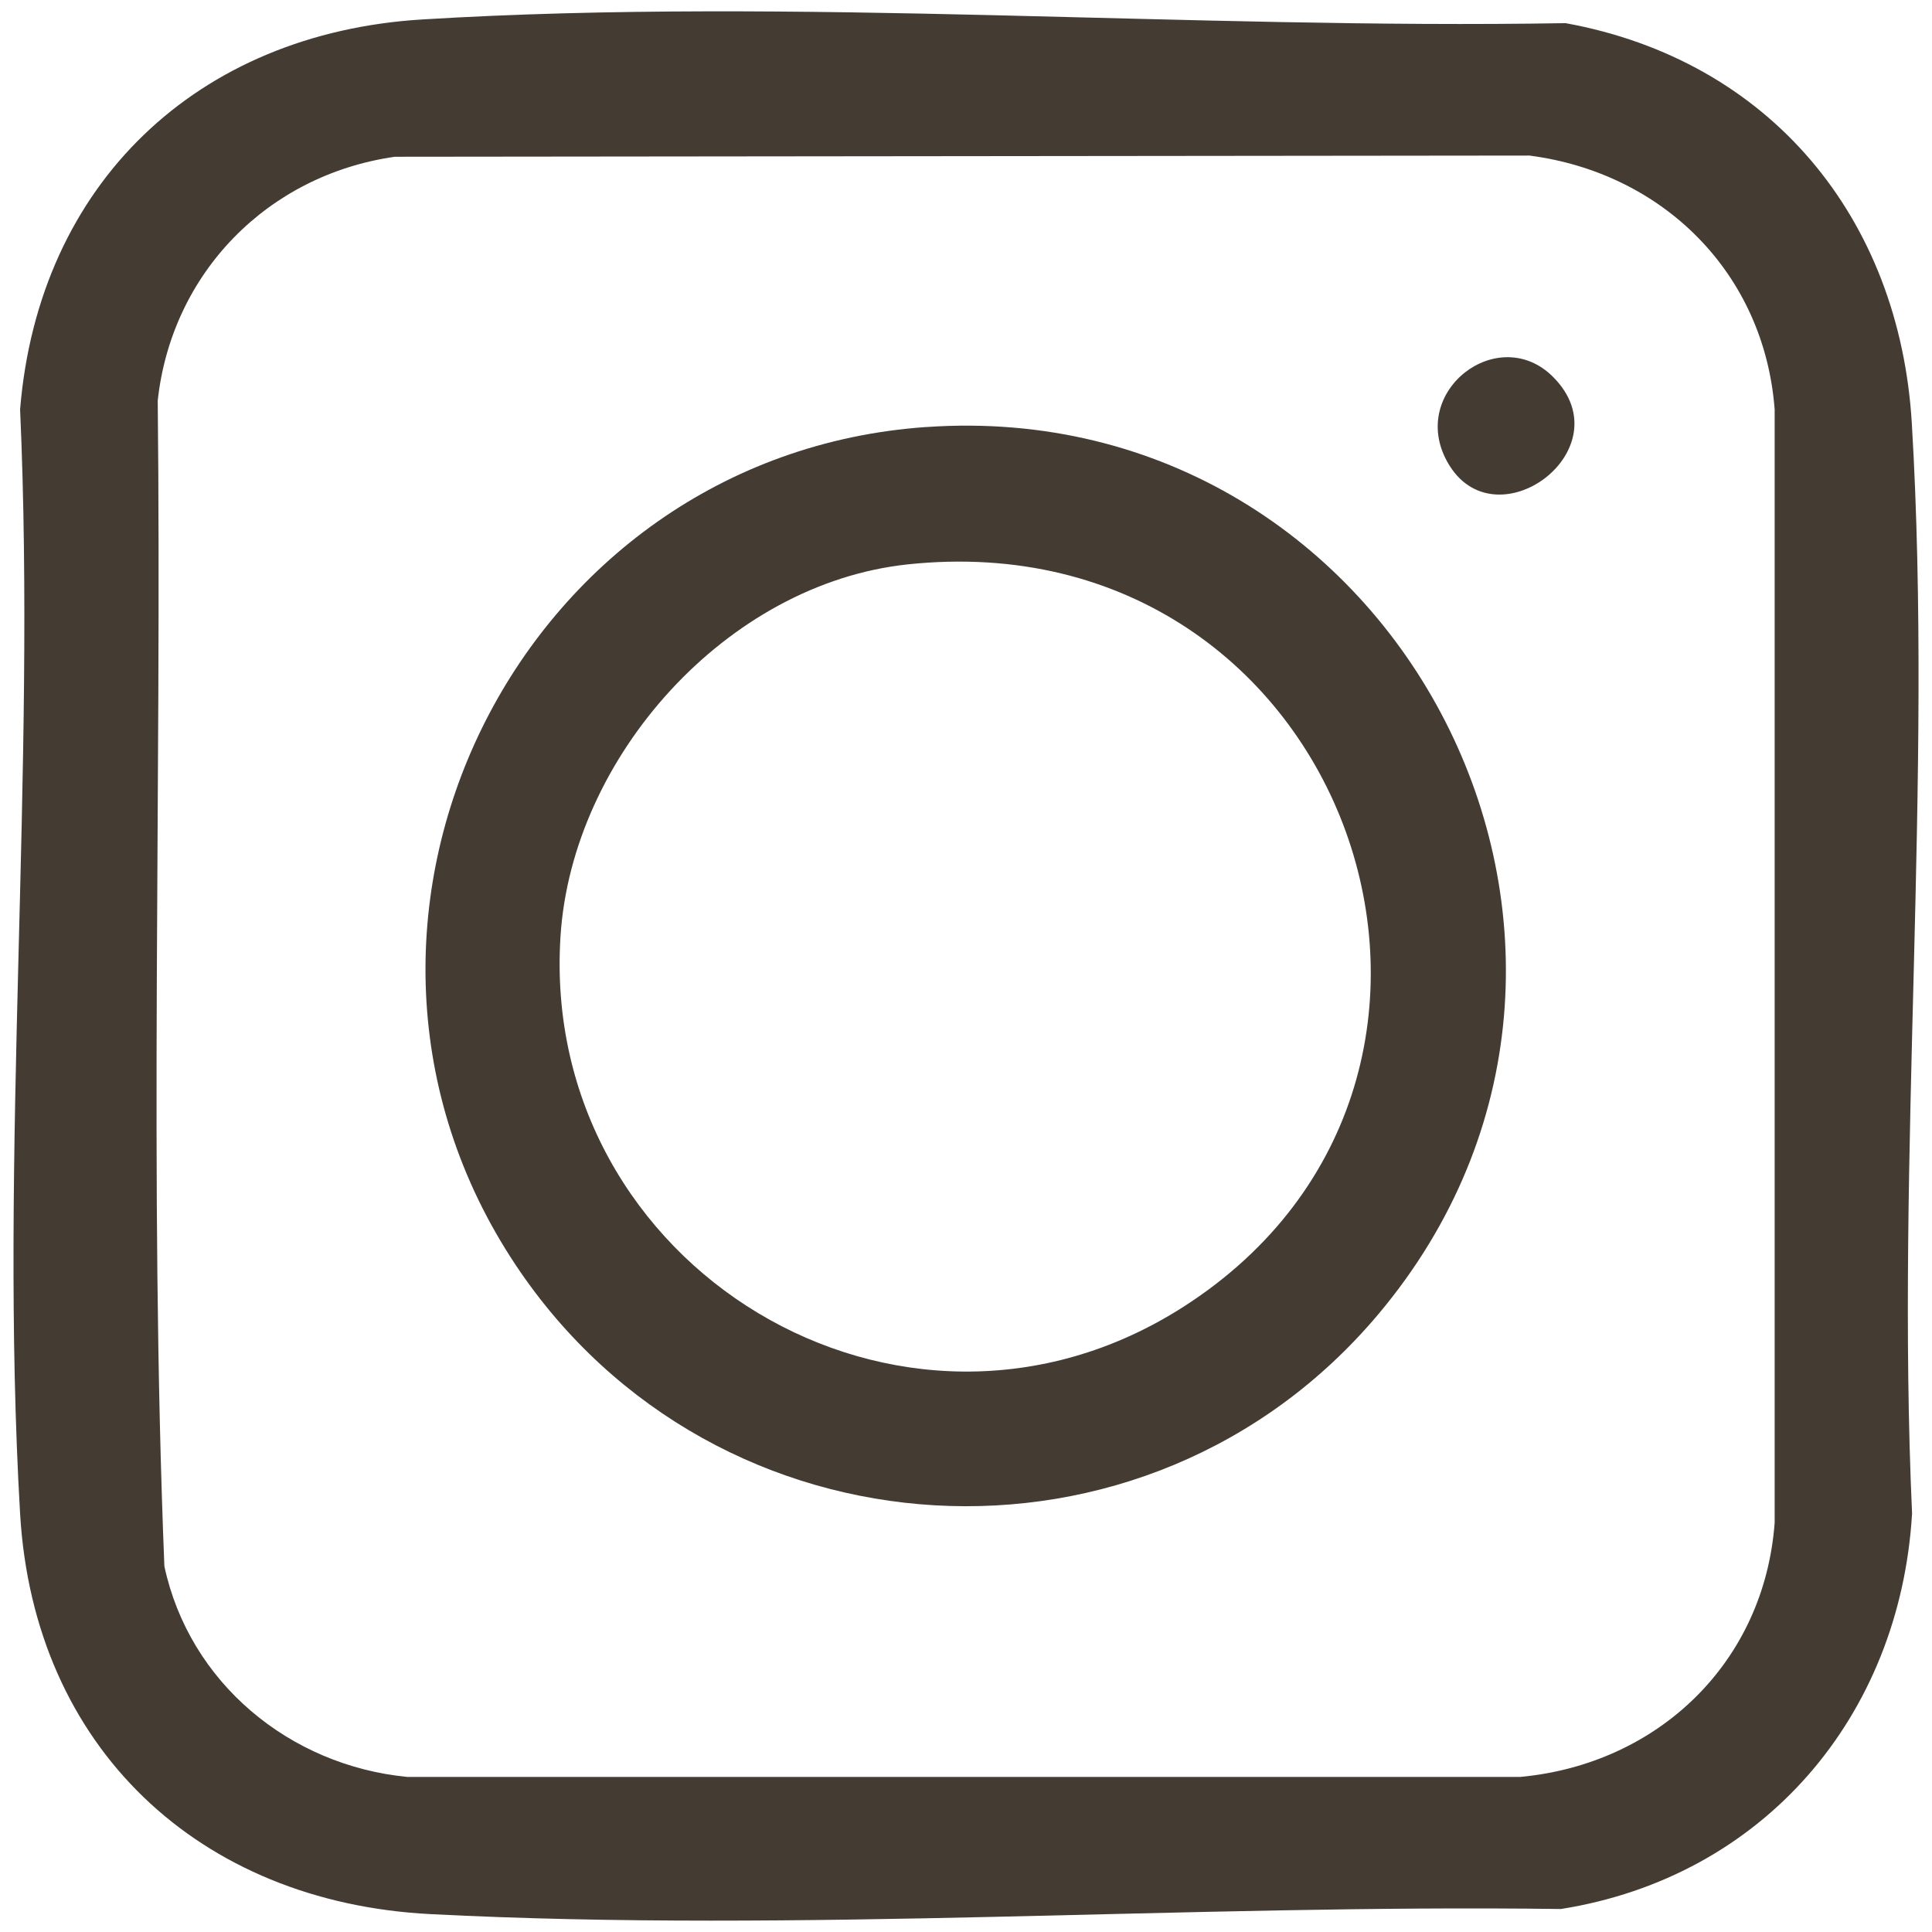
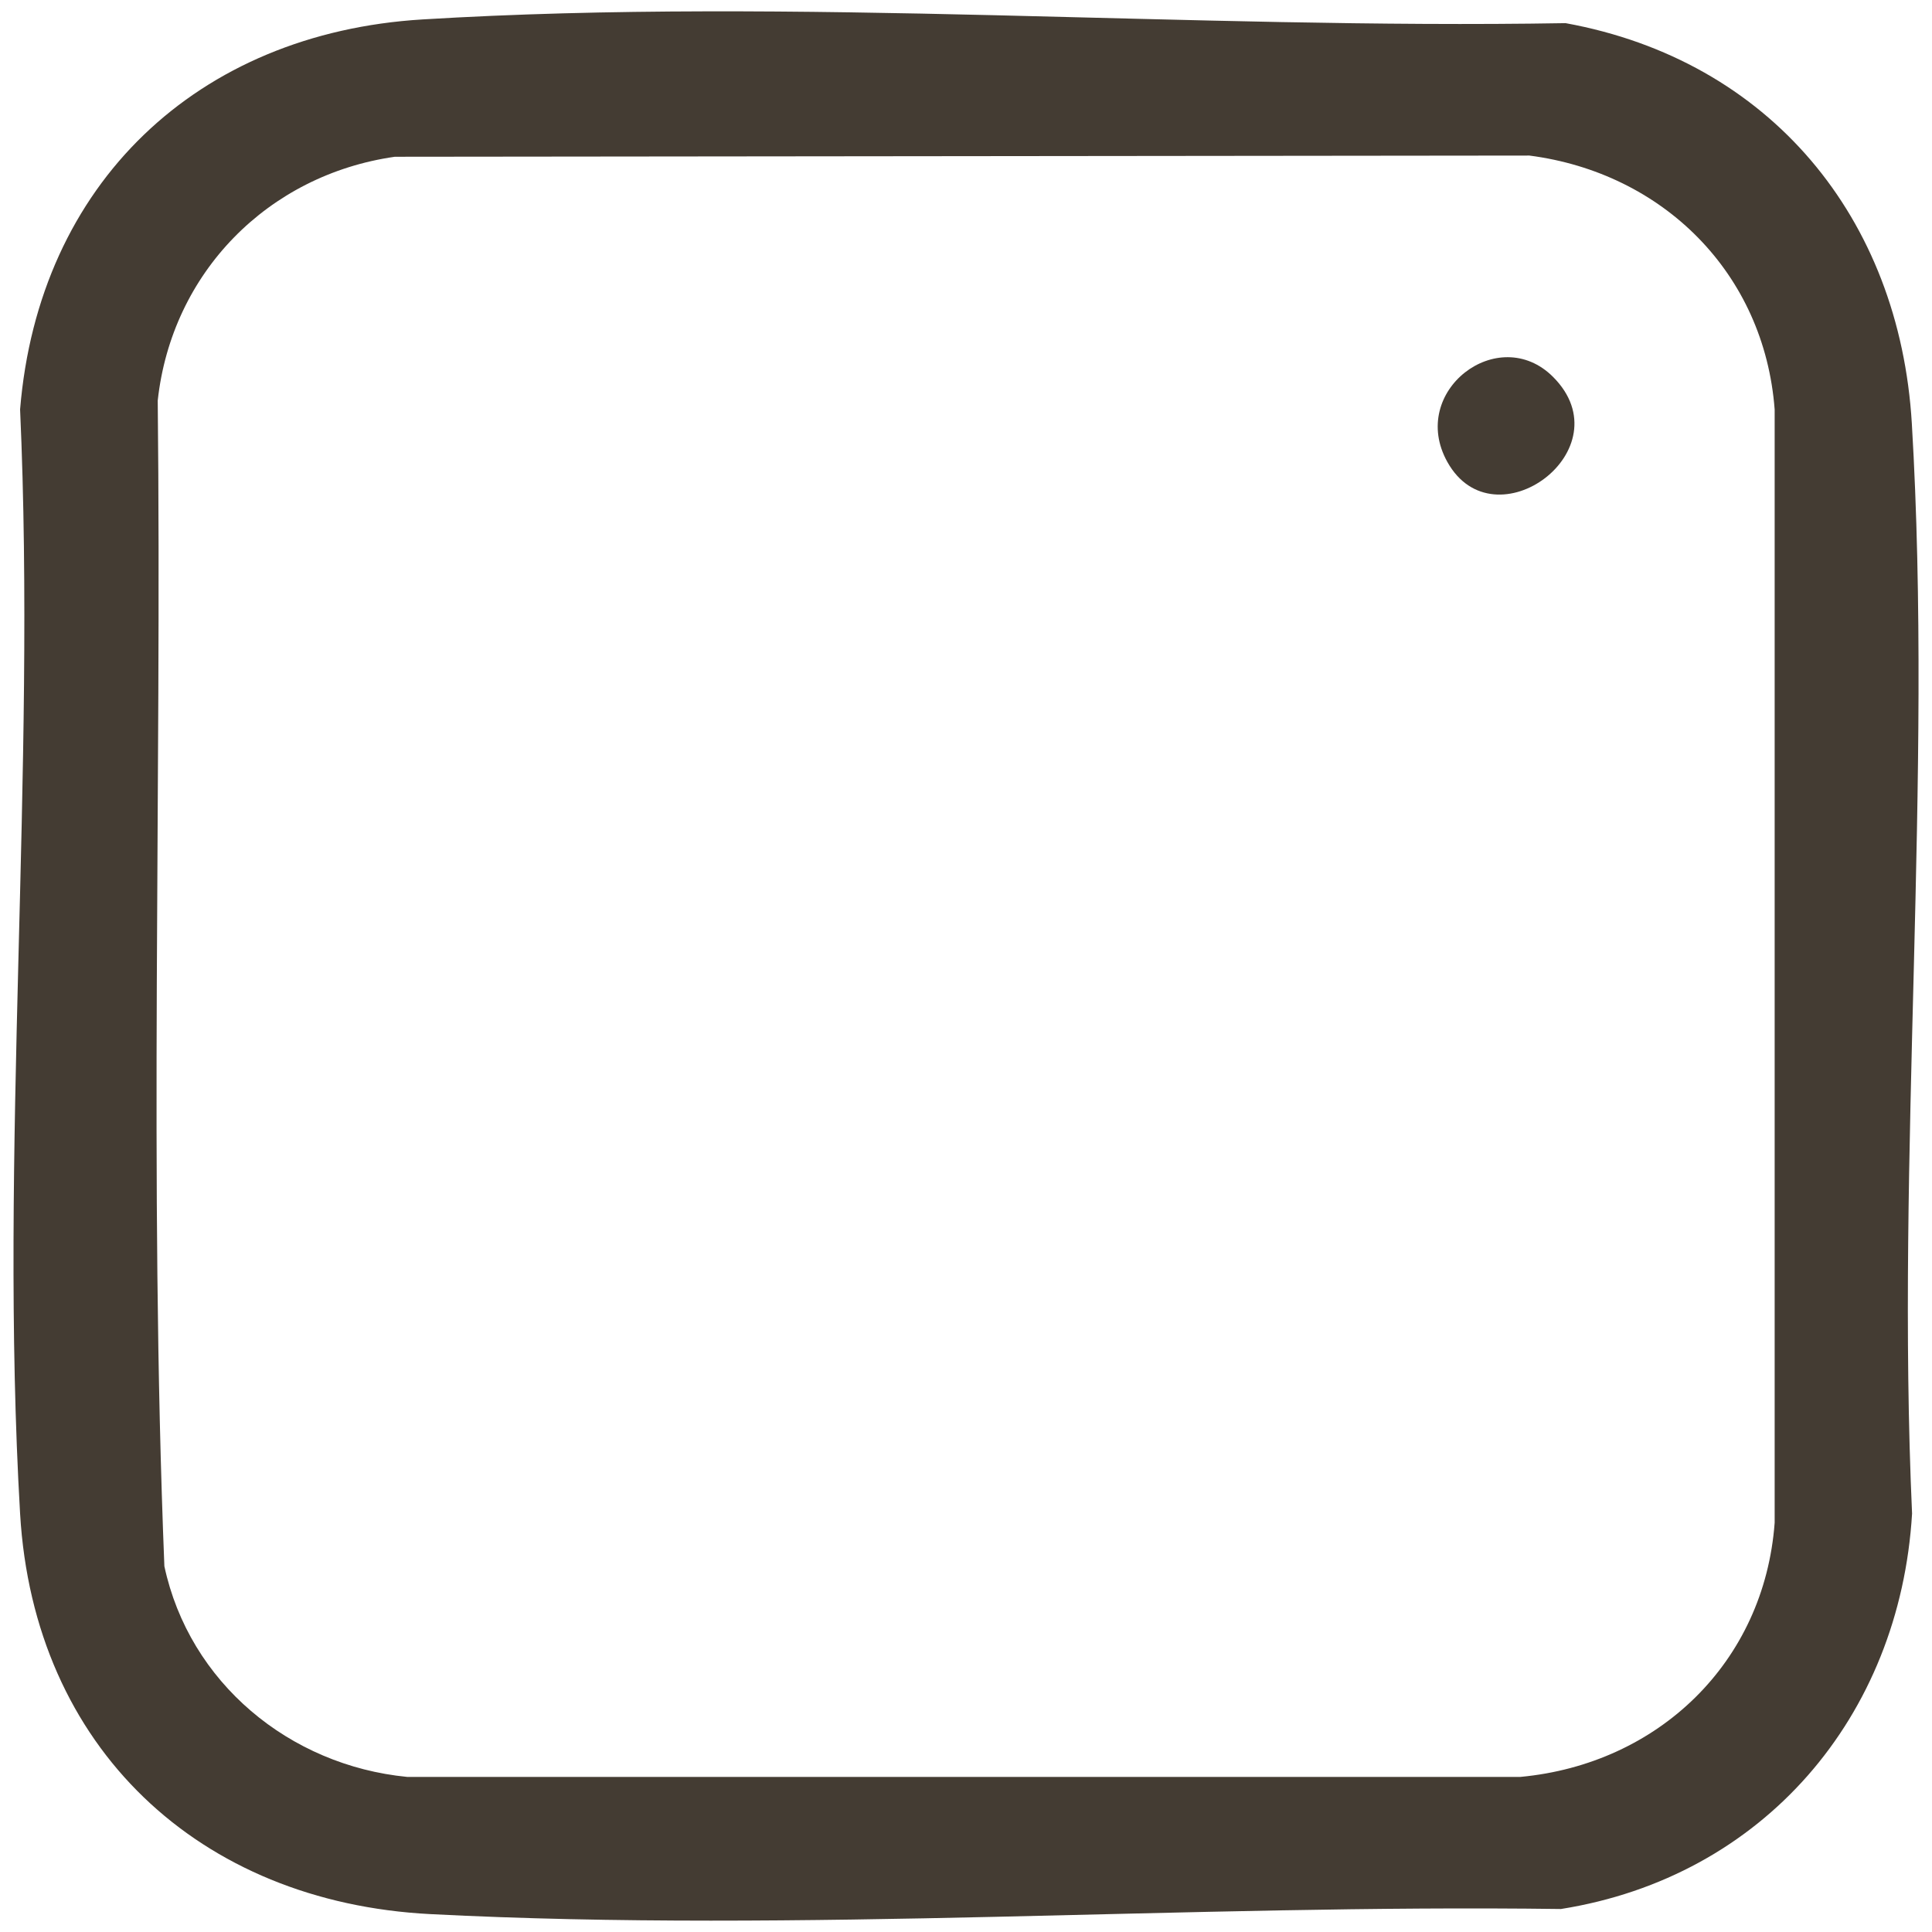
<svg xmlns="http://www.w3.org/2000/svg" id="Layer_1" viewBox="0 0 500 500">
  <defs>
    <style>.cls-1{fill:#443c33;}</style>
  </defs>
  <path class="cls-1" d="M109.31,5.03c96.43-5.87,198.99,2.62,295.86.96,52.9,9.64,86.44,50.39,89.61,103.6,5.48,92.13-4.12,189.46.06,282.13-3.14,52.59-38.51,94.01-90.87,102.33-96.05-1.29-196.91,6.25-292.62,1.32-59.77-3.08-102.62-43.03-106.15-103.65-5.43-93.35,4.22-191.87,0-285.76C9.99,47.52,51.06,8.58,109.31,5.03ZM102.18,40.57c-32.84,4.69-57.75,30.01-61.36,63.1,1.08,100.49-2.29,201.47,1.72,301.67,6.46,30.12,32.36,51.55,62.82,54.52h288.13c35.65-3.33,63.12-29.62,65.79-65.78V105.98c-2.66-35.28-28.9-61.25-63.48-65.72l-293.61.31Z" />
-   <path class="cls-1" d="M239.7,110.52c122.78-8.55,196.44,135.14,117.01,229.6-60.02,71.37-171.64,64.74-223.22-12.69-59.1-88.71.29-209.54,106.21-216.92ZM234.93,146.06c-46.79,4.96-86.89,49.79-89.87,96.23-5.49,85.55,88.22,142.6,161.15,95.95,93.14-59.57,42.88-204.29-71.29-192.18Z" />
  <path class="cls-1" d="M401.93,97.54c18.77,18.79-15.22,43.76-27.35,22.02-10.21-18.29,13.22-36.16,27.35-22.02Z" />
</svg>